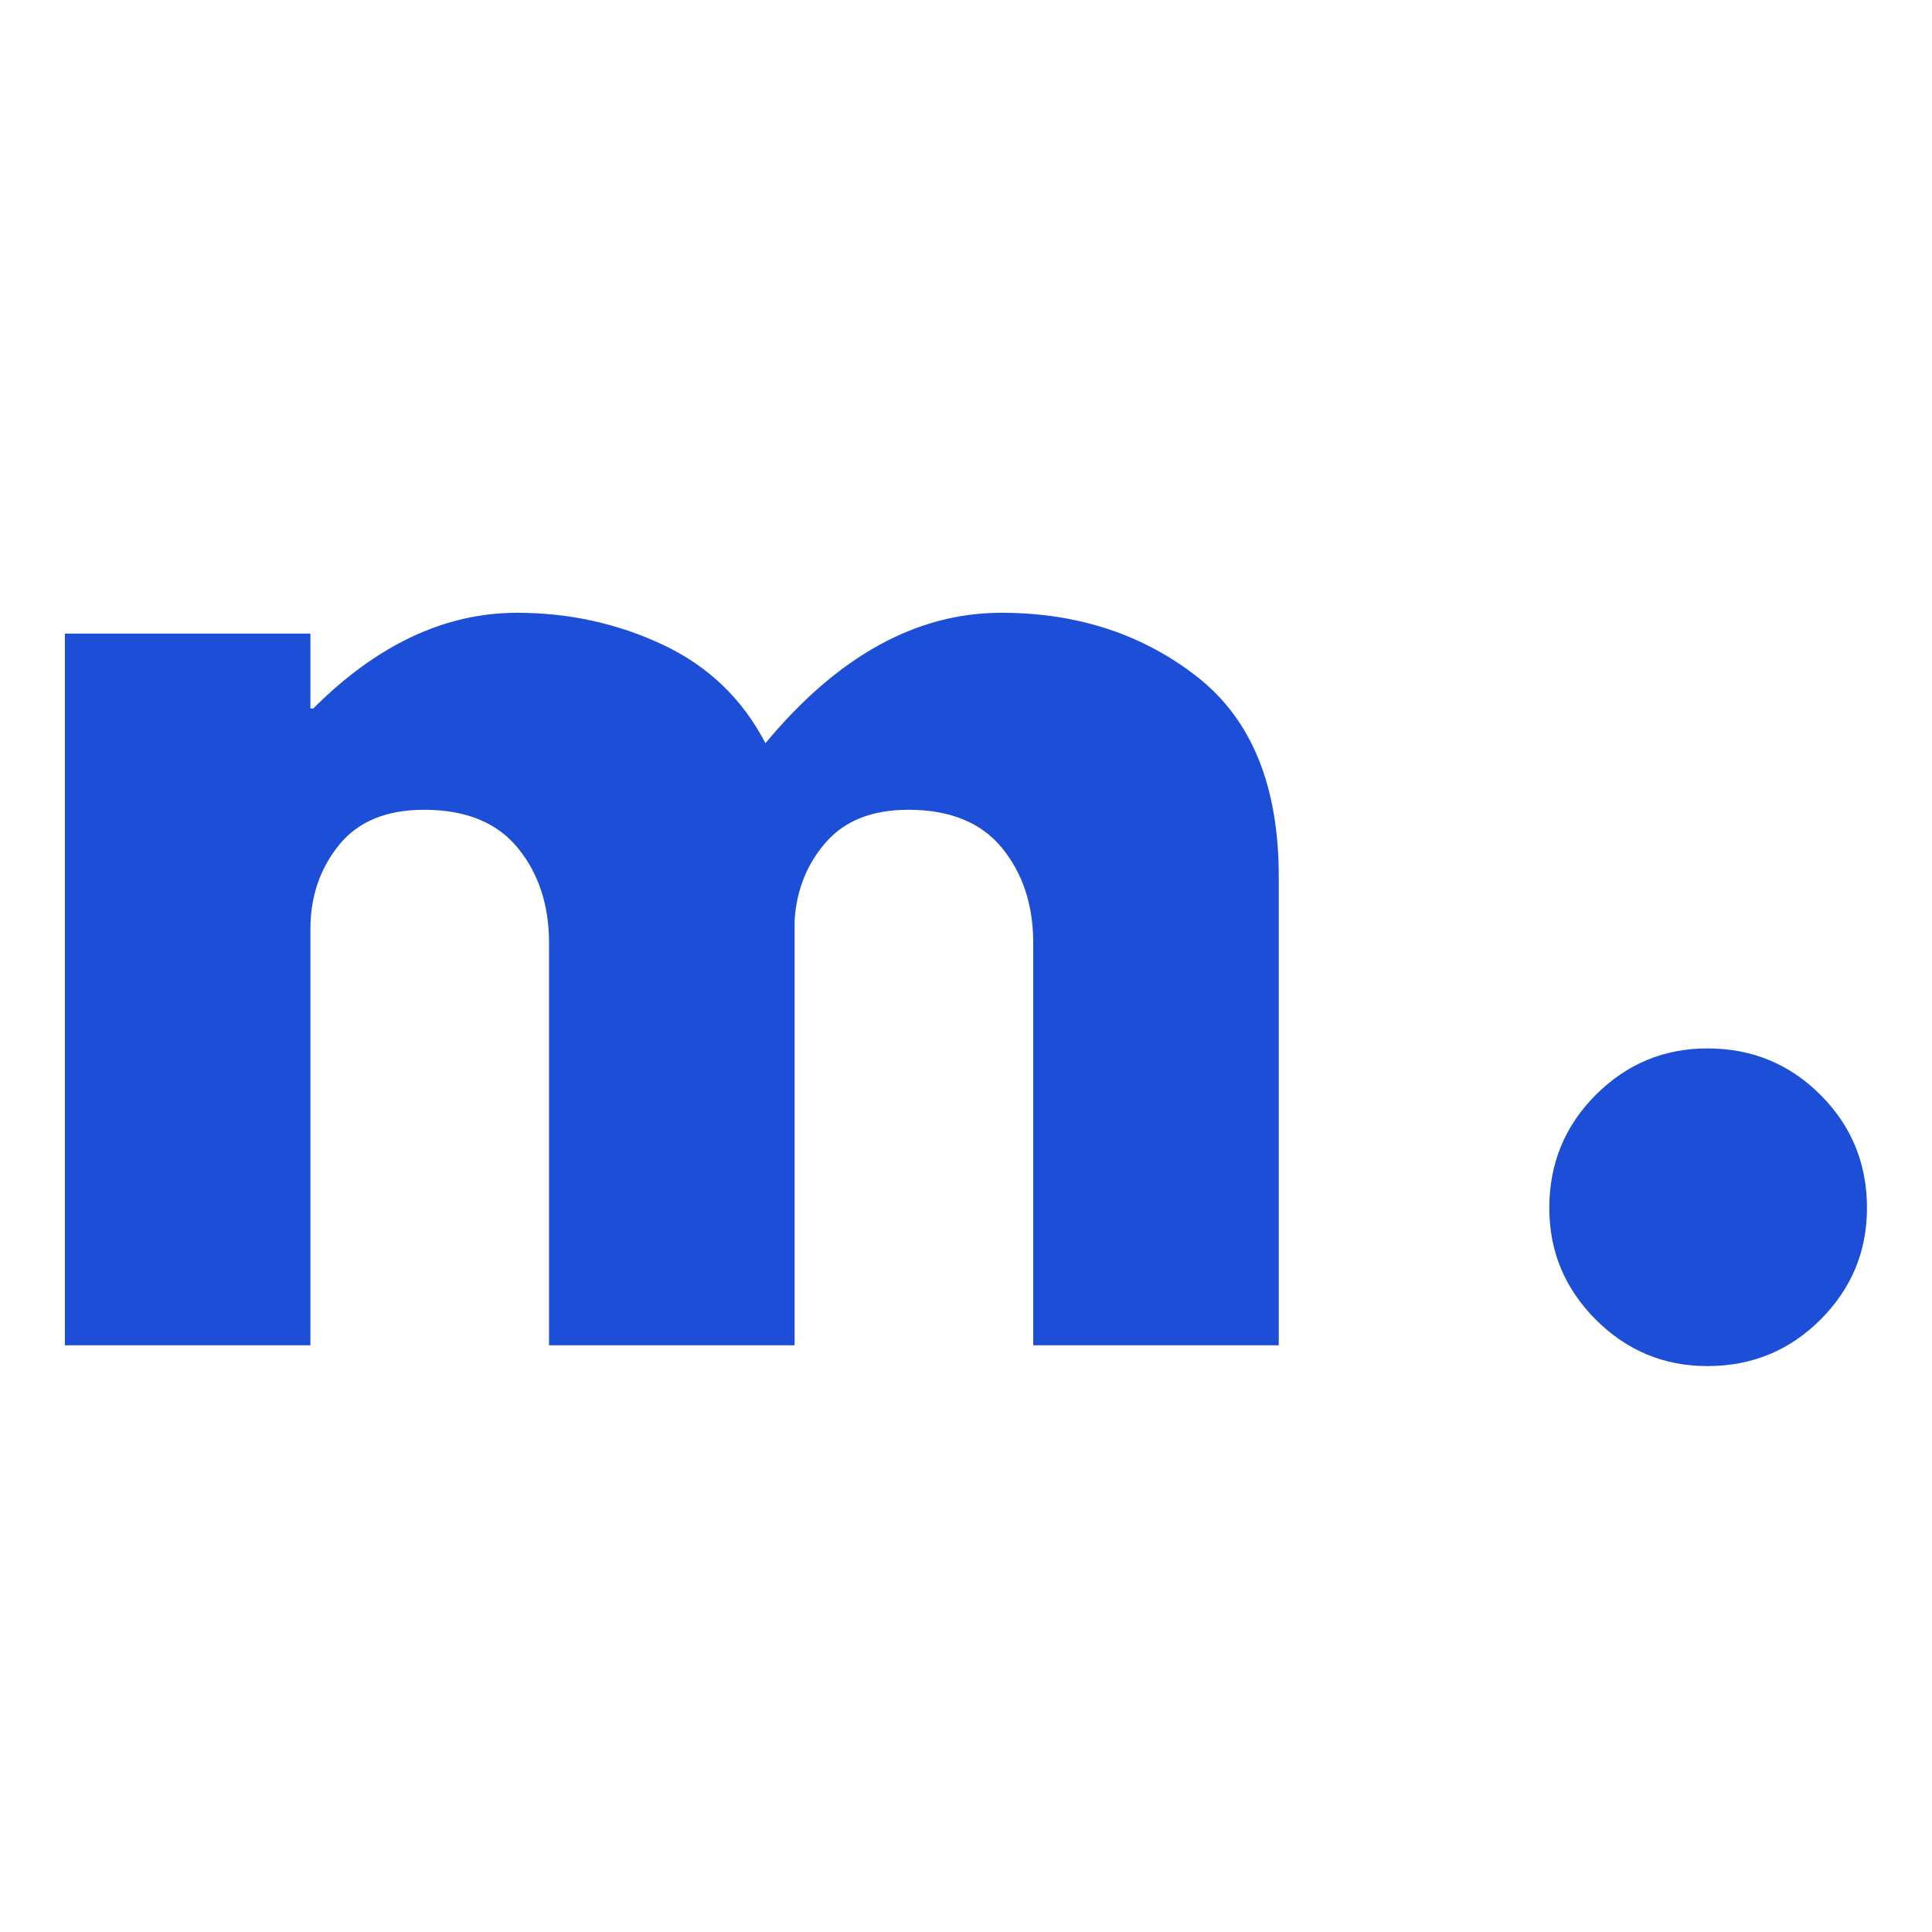
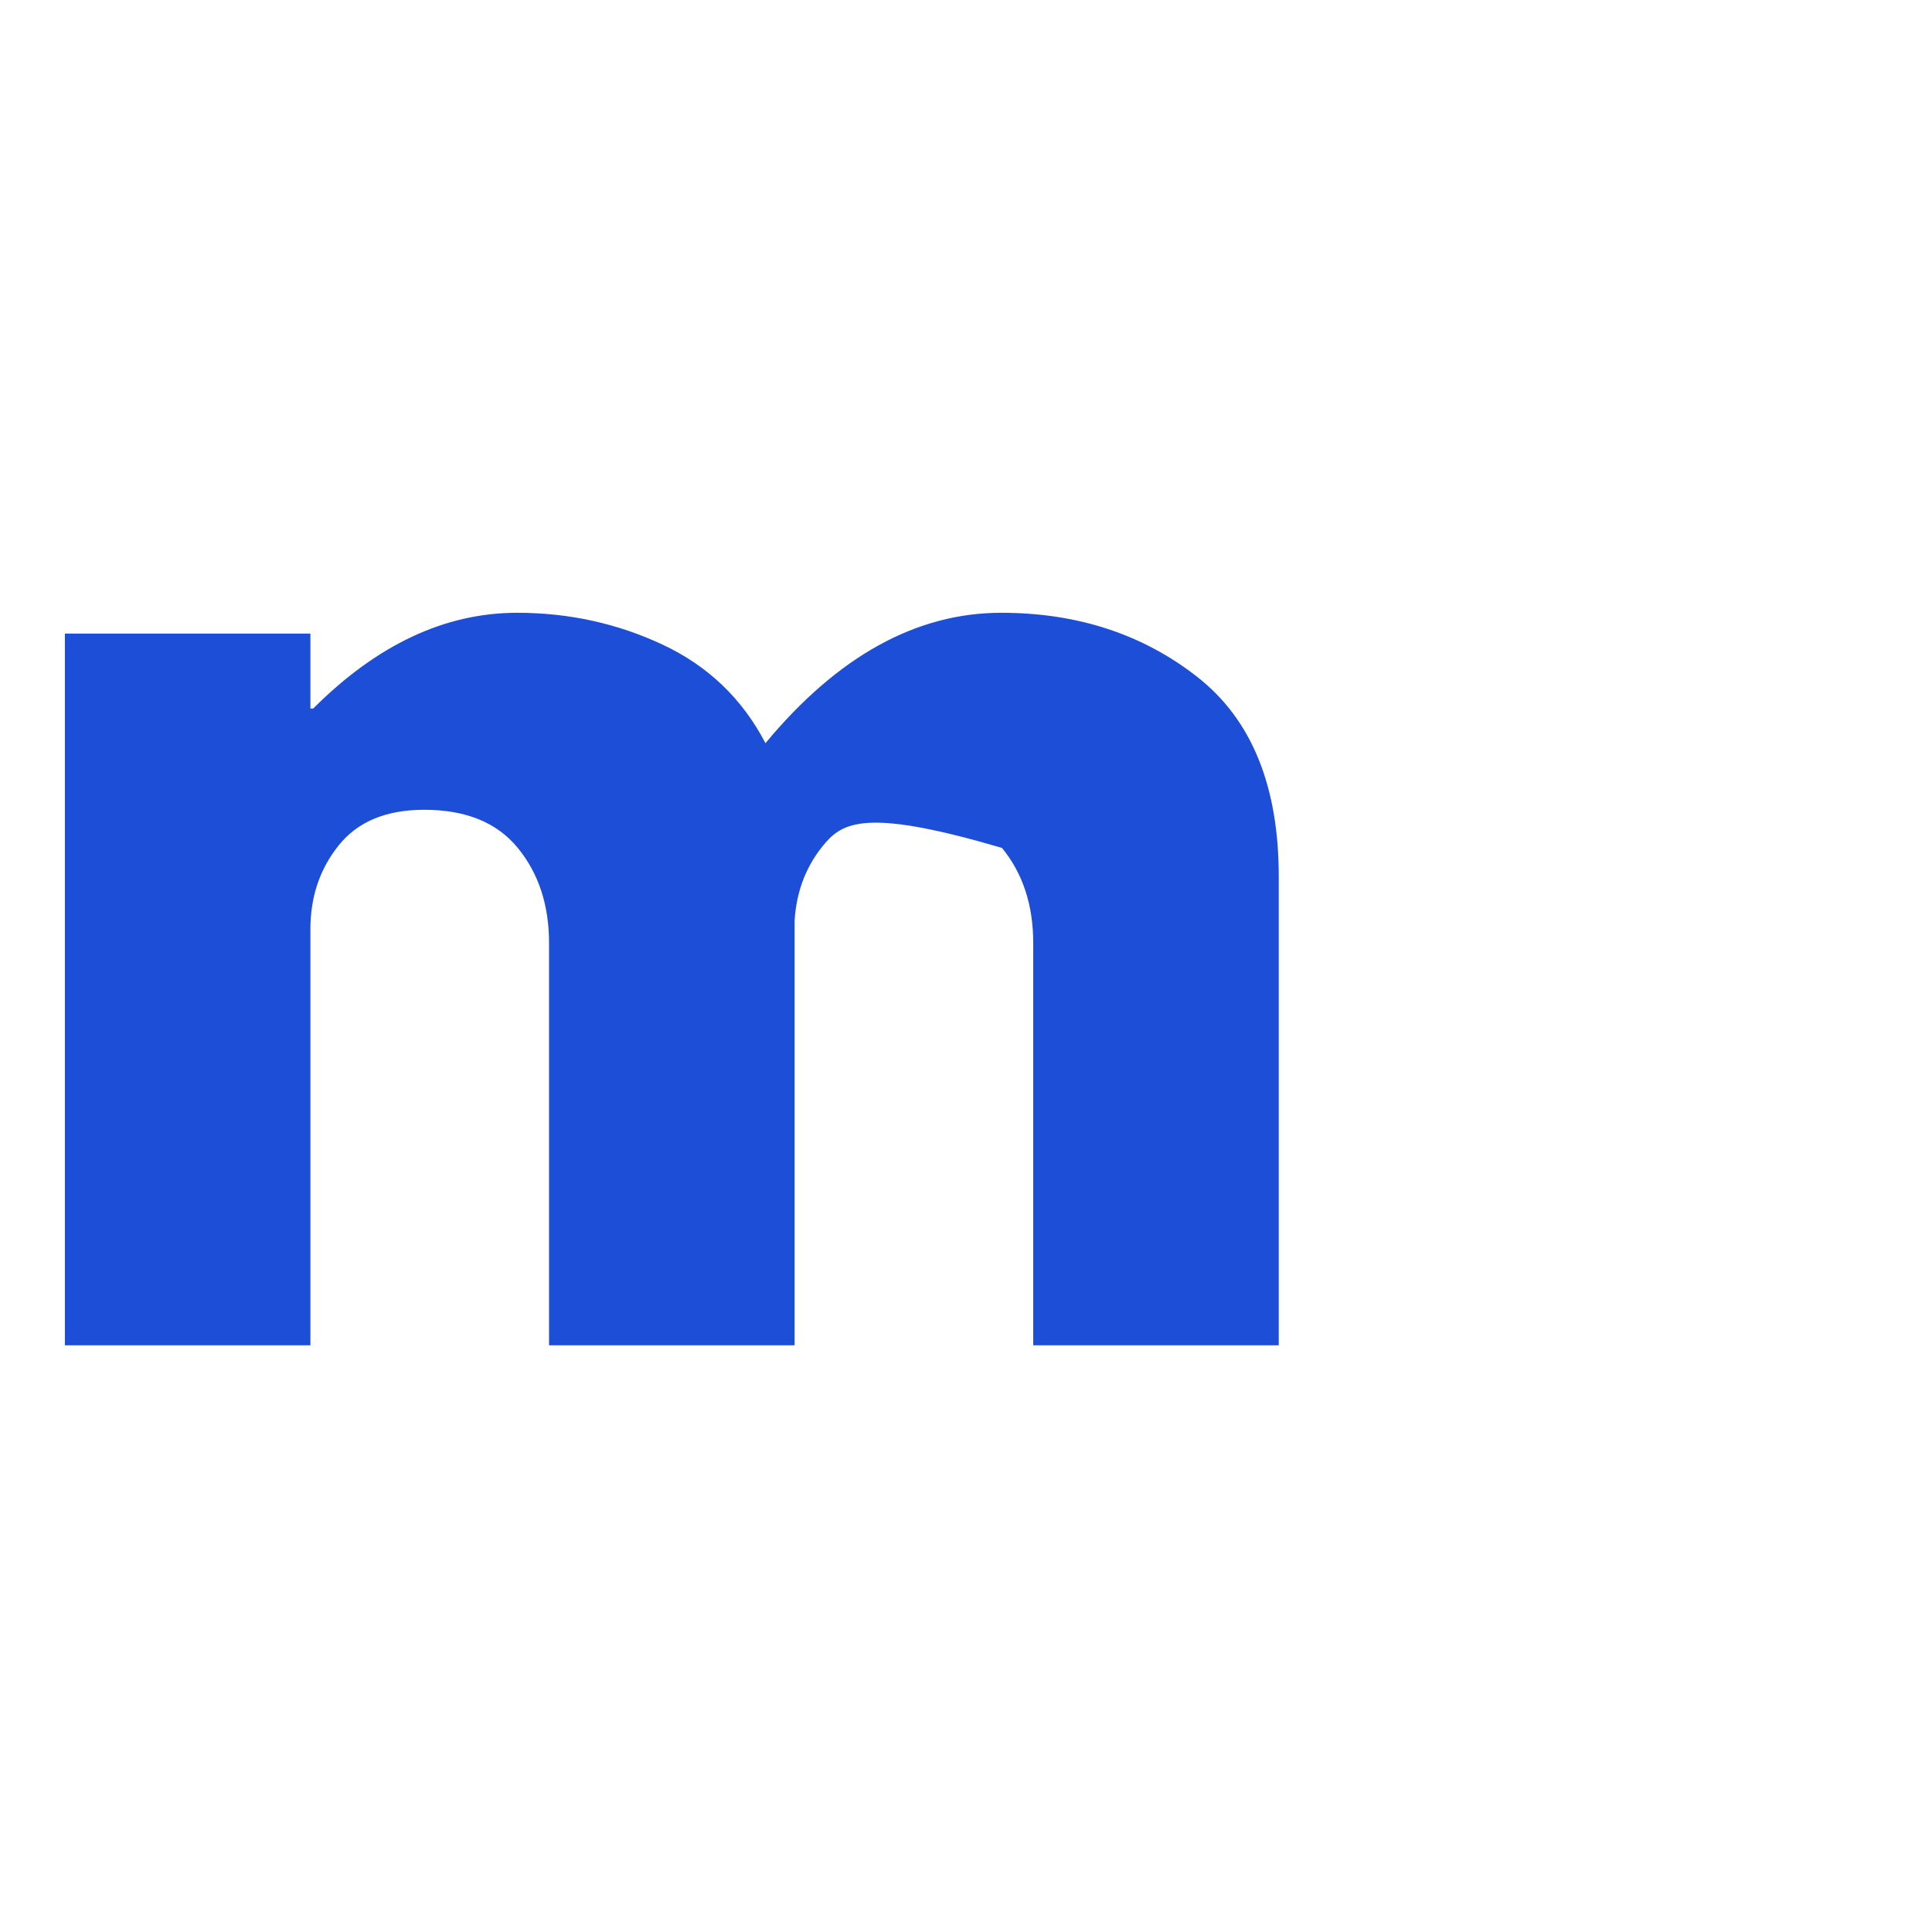
<svg xmlns="http://www.w3.org/2000/svg" width="1080" zoomAndPan="magnify" viewBox="0 0 810 810" height="1080" preserveAspectRatio="xMidYMid meet" version="1.0">
  <defs>
    <g />
  </defs>
  <g fill="#1d4ed8" fill-opacity="1">
    <g transform="translate(-7.703, 564.02)">
      <g>
-         <path d="M 34.906 0 L 34.906 -298.375 L 137.844 -298.375 L 137.844 -266.969 L 139.016 -266.969 C 165.766 -293.727 194.266 -307.109 224.516 -307.109 C 246.223 -307.109 266.578 -302.645 285.578 -293.719 C 304.586 -284.801 318.938 -271.039 328.625 -252.438 C 358.875 -288.883 391.832 -307.109 427.5 -307.109 C 459.301 -307.109 486.641 -298.188 509.516 -280.344 C 532.391 -262.508 543.828 -234.594 543.828 -196.594 L 543.828 0 L 440.891 0 L 440.891 -168.672 C 440.891 -184.566 436.523 -197.848 427.797 -208.516 C 419.066 -219.18 405.977 -224.516 388.531 -224.516 C 373.414 -224.516 361.879 -219.957 353.922 -210.844 C 345.973 -201.727 341.613 -190.773 340.844 -177.984 L 340.844 0 L 237.891 0 L 237.891 -168.672 C 237.891 -184.566 233.523 -197.848 224.797 -208.516 C 216.078 -219.18 202.992 -224.516 185.547 -224.516 C 169.648 -224.516 157.723 -219.566 149.766 -209.672 C 141.816 -199.785 137.844 -188.062 137.844 -174.5 L 137.844 0 Z M 34.906 0 " />
+         <path d="M 34.906 0 L 34.906 -298.375 L 137.844 -298.375 L 137.844 -266.969 L 139.016 -266.969 C 165.766 -293.727 194.266 -307.109 224.516 -307.109 C 246.223 -307.109 266.578 -302.645 285.578 -293.719 C 304.586 -284.801 318.938 -271.039 328.625 -252.438 C 358.875 -288.883 391.832 -307.109 427.5 -307.109 C 459.301 -307.109 486.641 -298.188 509.516 -280.344 C 532.391 -262.508 543.828 -234.594 543.828 -196.594 L 543.828 0 L 440.891 0 L 440.891 -168.672 C 440.891 -184.566 436.523 -197.848 427.797 -208.516 C 373.414 -224.516 361.879 -219.957 353.922 -210.844 C 345.973 -201.727 341.613 -190.773 340.844 -177.984 L 340.844 0 L 237.891 0 L 237.891 -168.672 C 237.891 -184.566 233.523 -197.848 224.797 -208.516 C 216.078 -219.18 202.992 -224.516 185.547 -224.516 C 169.648 -224.516 157.723 -219.566 149.766 -209.672 C 141.816 -199.785 137.844 -188.062 137.844 -174.5 L 137.844 0 Z M 34.906 0 " />
      </g>
    </g>
  </g>
  <g fill="#1d4ed8" fill-opacity="1">
    <g transform="translate(510.535, 564.02)">
      <g />
    </g>
  </g>
  <g fill="#1d4ed8" fill-opacity="1">
    <g transform="translate(614.647, 564.02)">
      <g>
-         <path d="M 101.203 -124.469 C 119.816 -124.469 135.617 -117.973 148.609 -104.984 C 161.598 -91.992 168.094 -76.191 168.094 -57.578 C 168.094 -39.359 161.598 -23.754 148.609 -10.766 C 135.617 2.223 119.816 8.719 101.203 8.719 C 82.984 8.719 67.379 2.223 54.391 -10.766 C 41.398 -23.754 34.906 -39.359 34.906 -57.578 C 34.906 -76.191 41.398 -91.992 54.391 -104.984 C 67.379 -117.973 82.984 -124.469 101.203 -124.469 Z M 101.203 -124.469 " />
-       </g>
+         </g>
    </g>
  </g>
</svg>